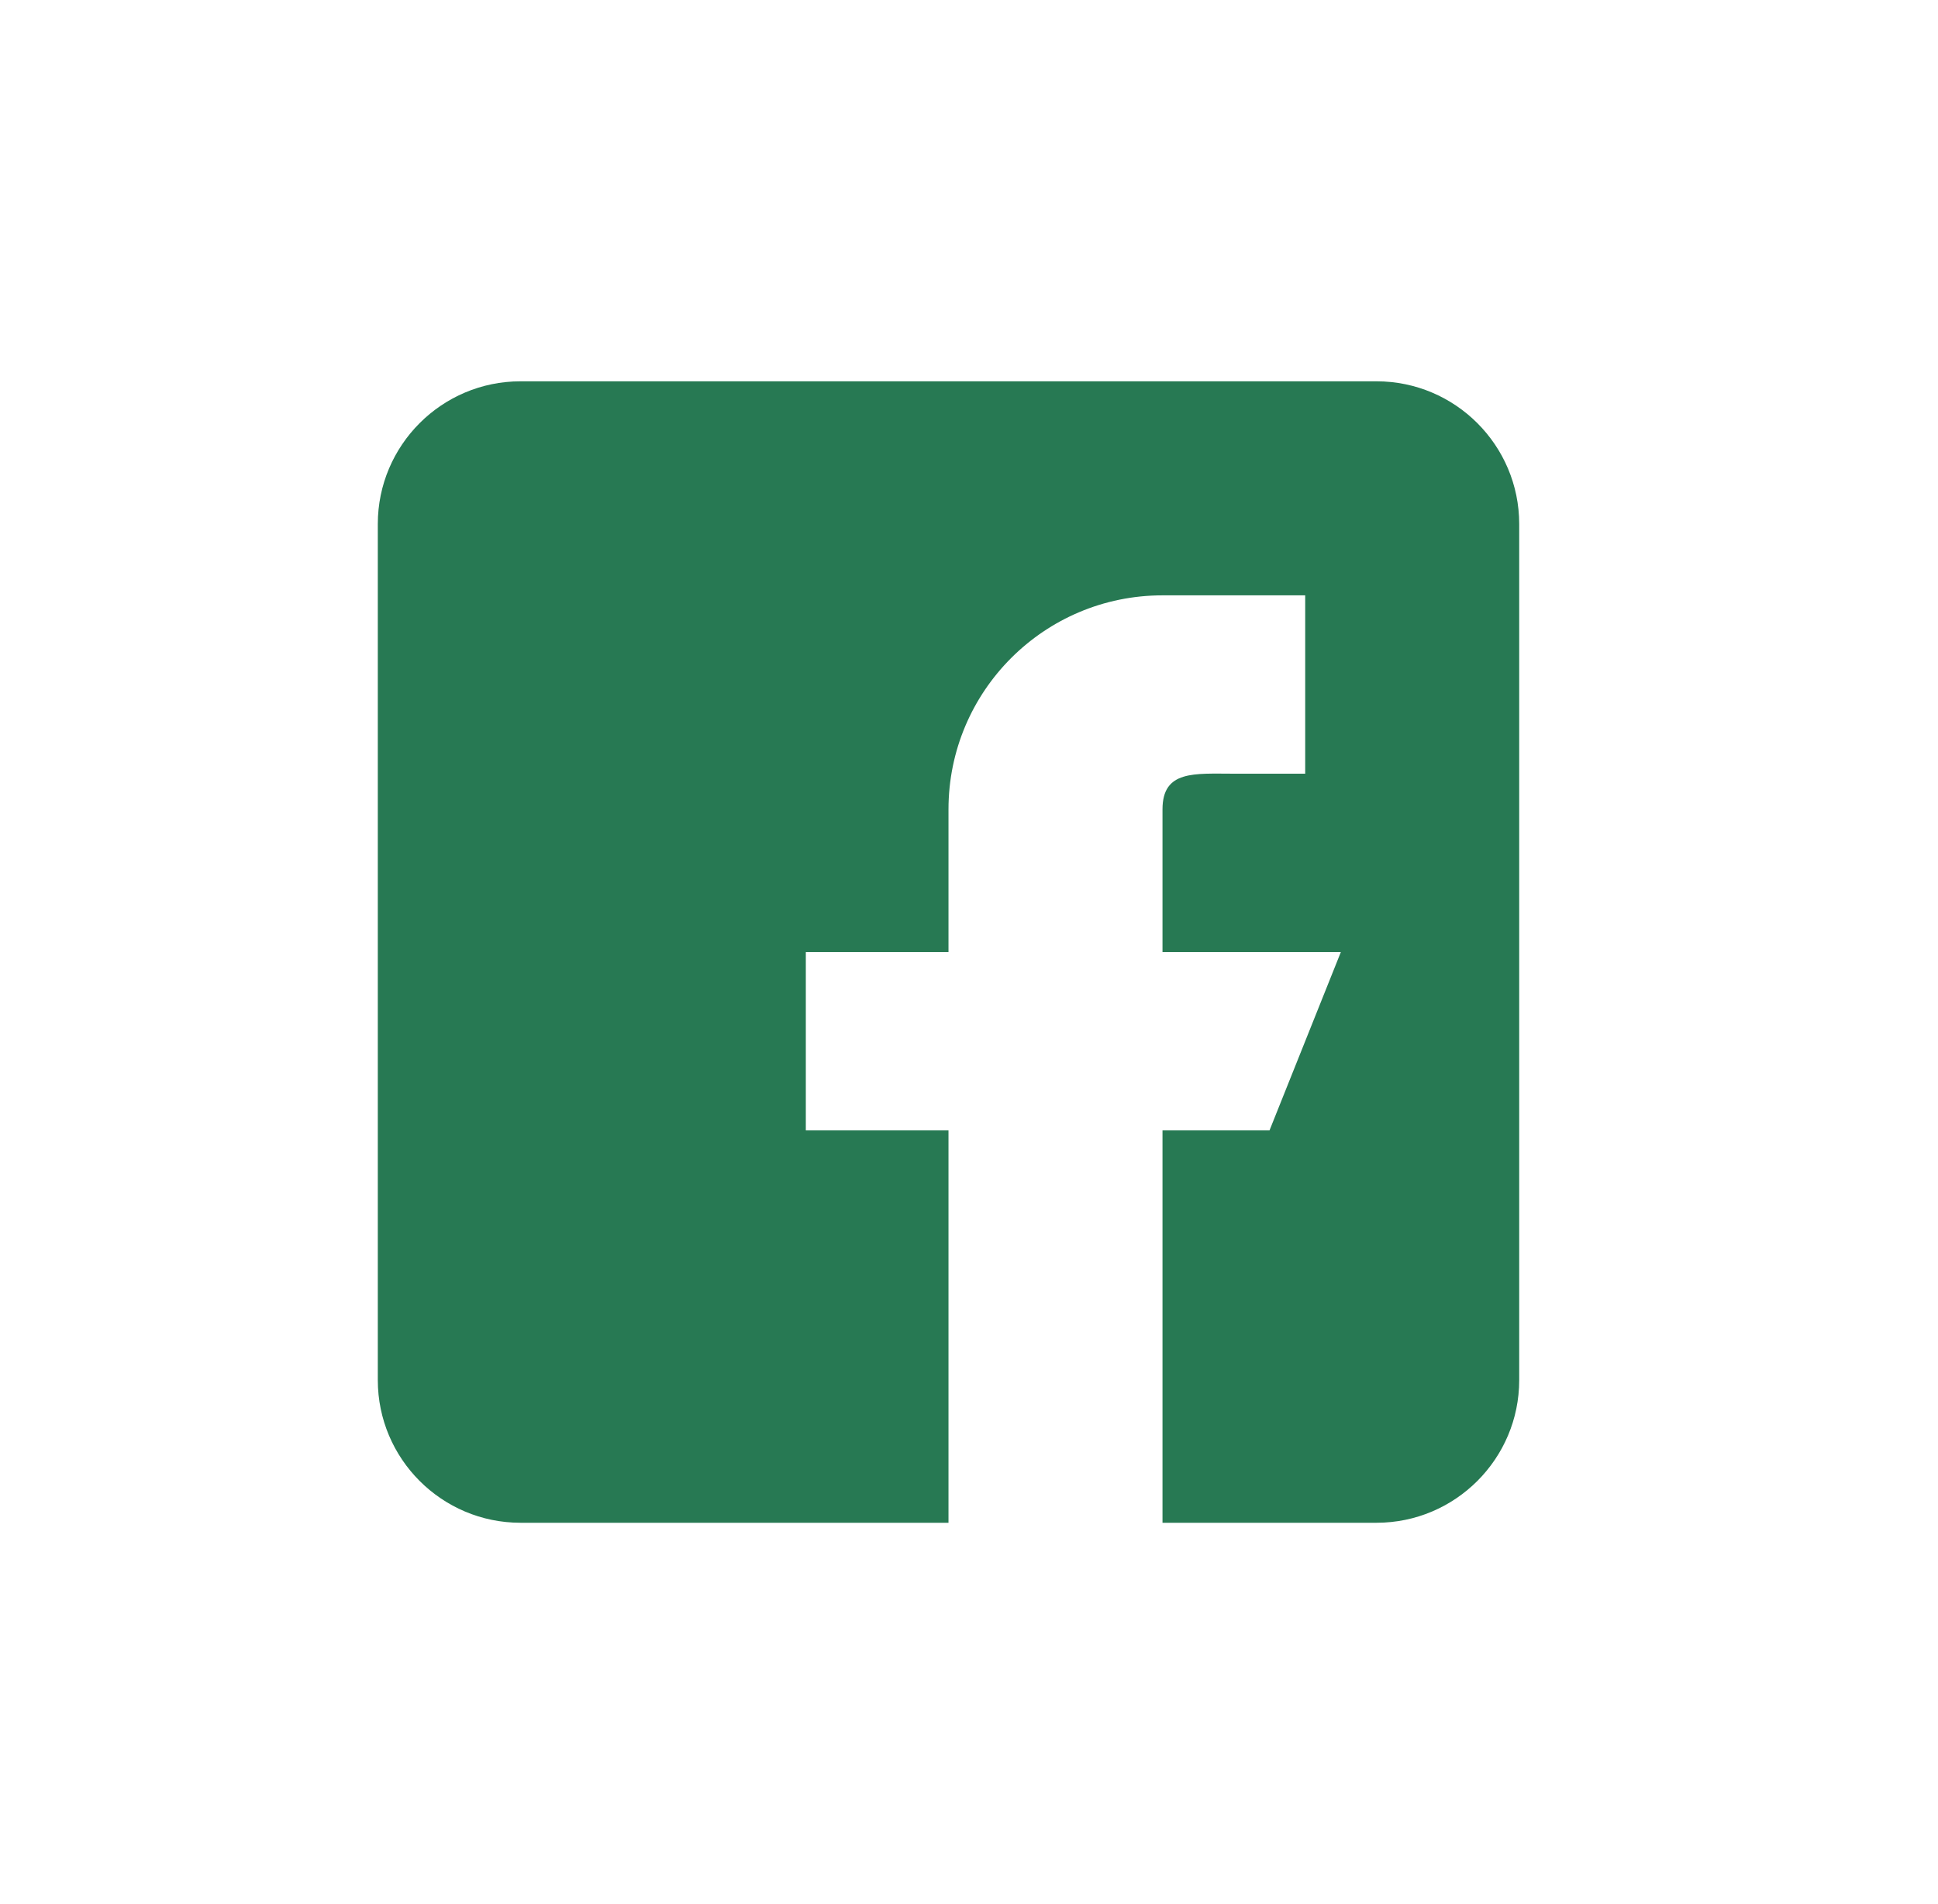
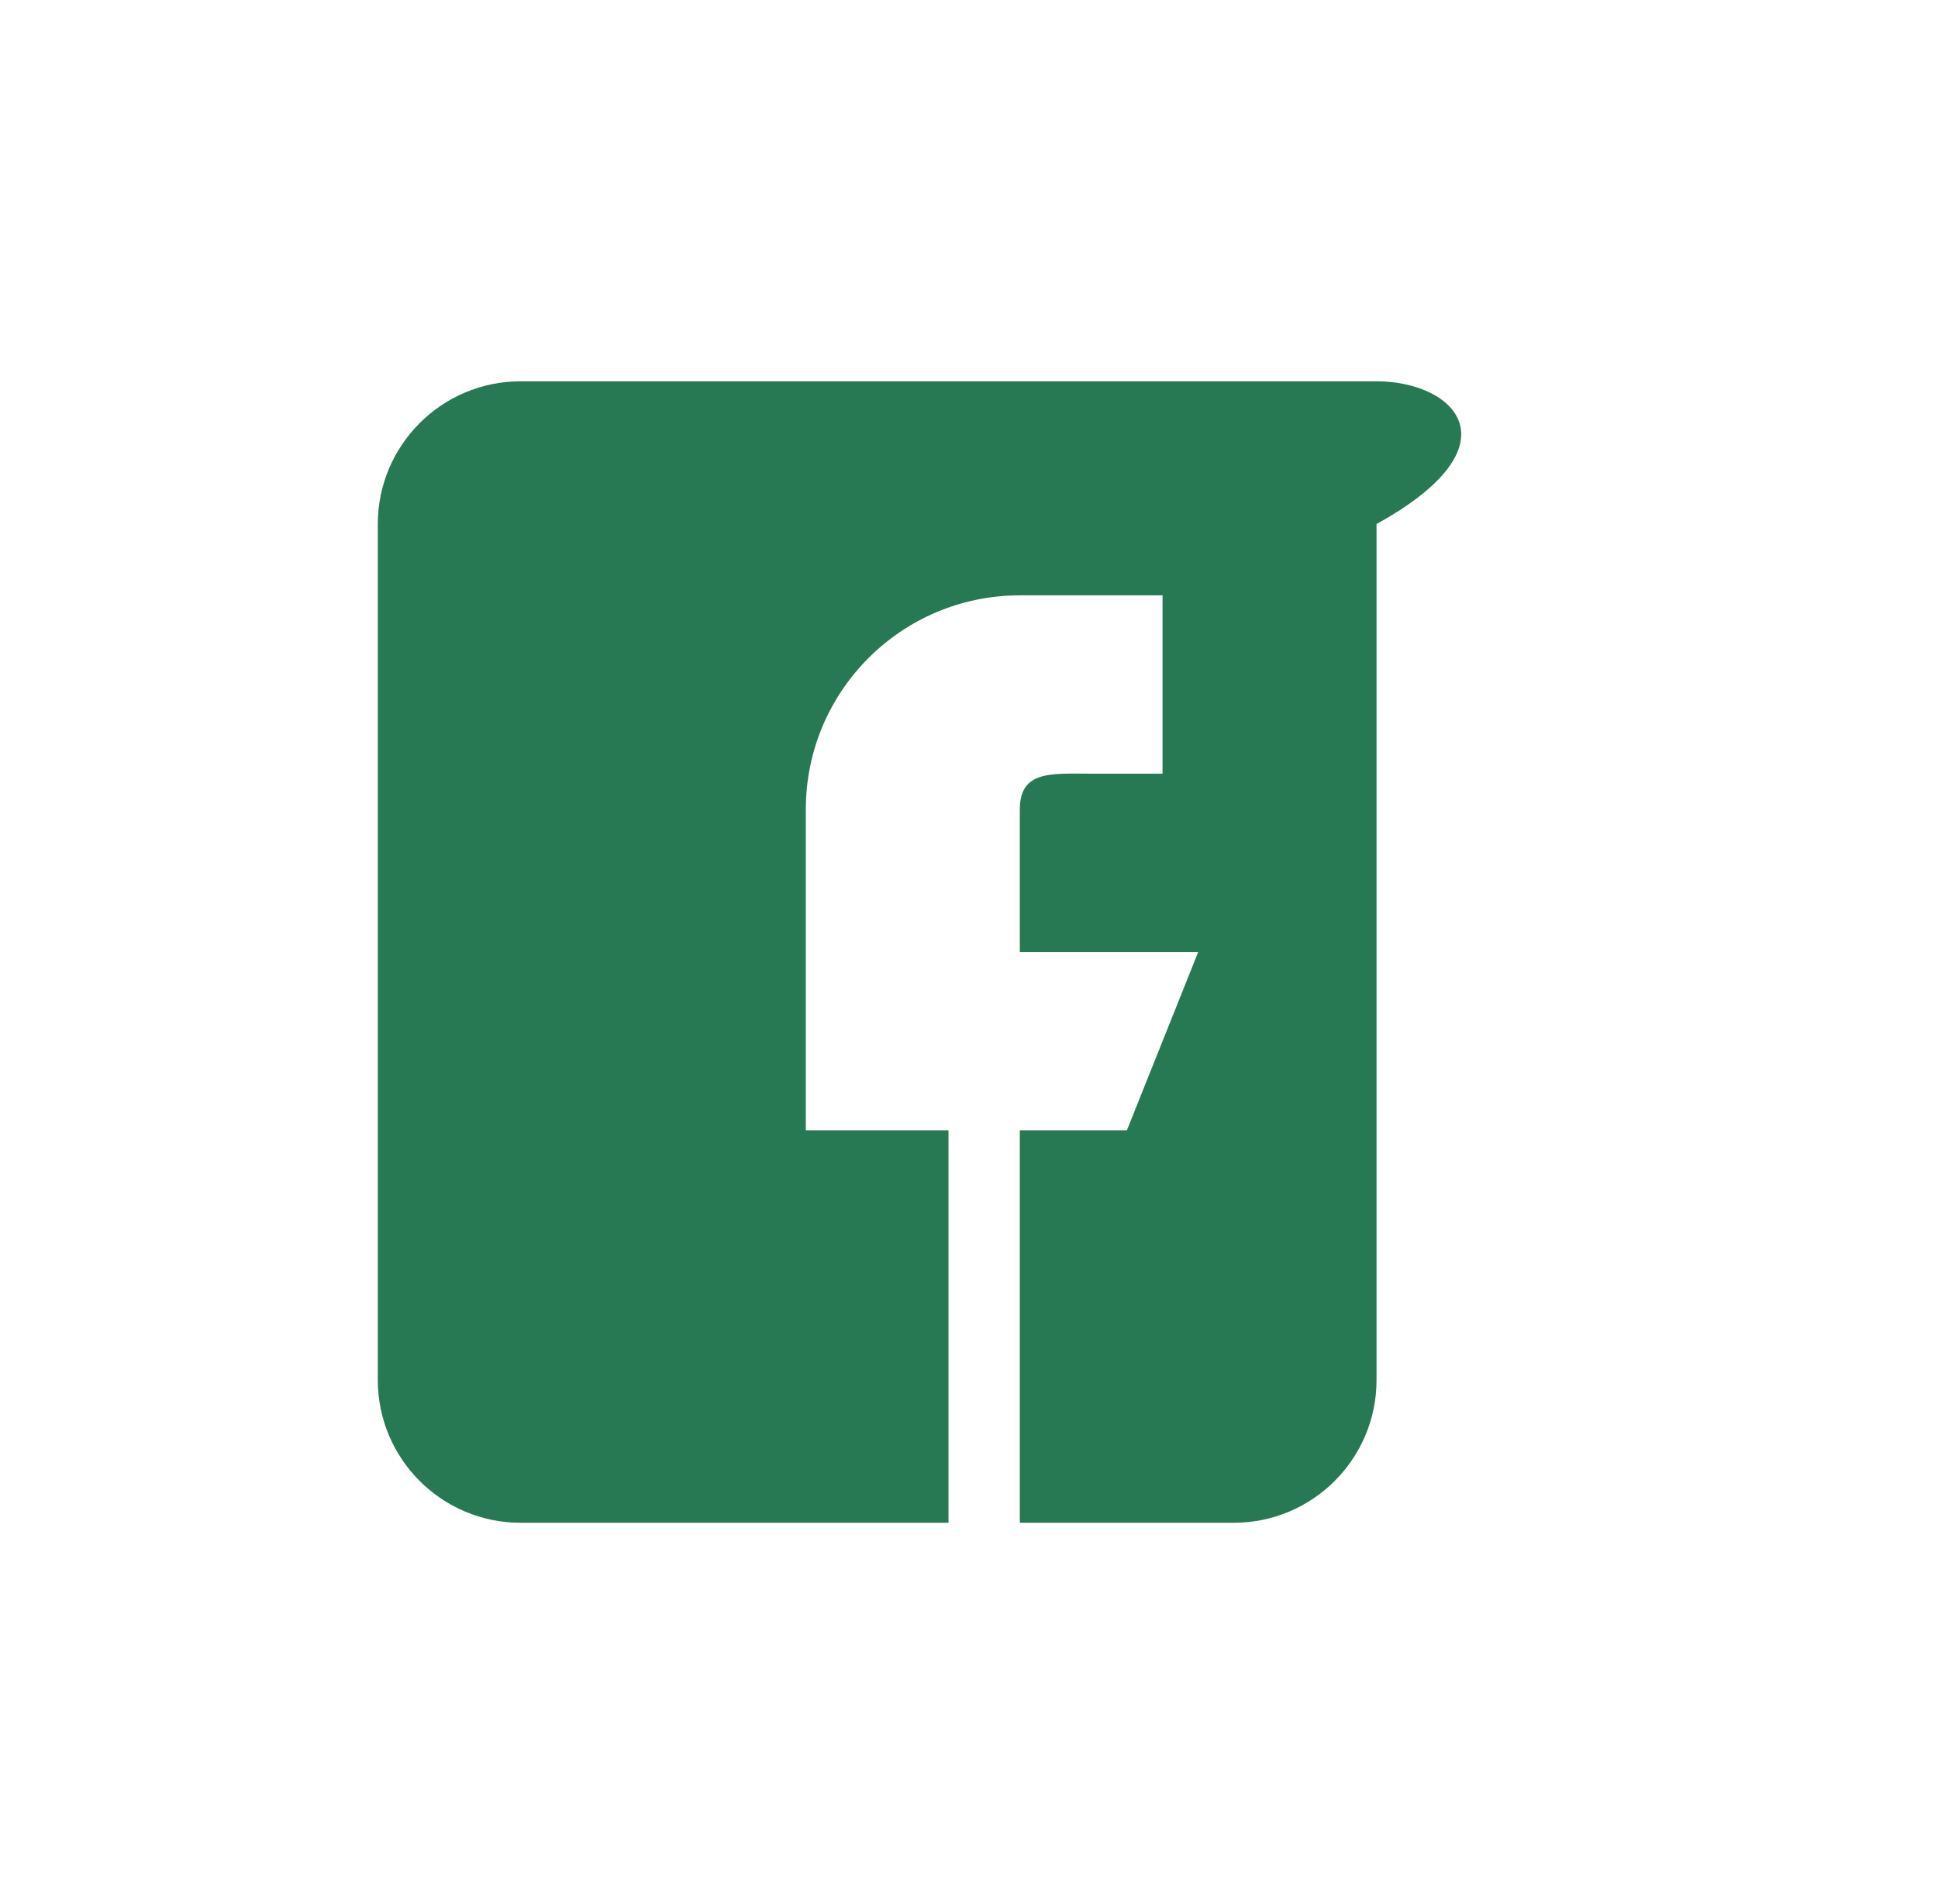
<svg xmlns="http://www.w3.org/2000/svg" version="1.2" baseProfile="tiny" id="Ebene_1" x="0px" y="0px" width="120.151px" height="118.041px" viewBox="0 0 120.151 118.041" xml:space="preserve">
-   <path fill="rgb(39, 121, 83)" d="M85.341,23.639H32.268c-4.878,0-8.845,3.968-8.845,8.846v53.072c0,4.878,3.967,8.845,8.845,8.845h26.536  V70.077h-8.845V59.021h8.845v-8.846c0-7.328,5.939-13.267,13.268-13.267h8.847v11.056h-4.424c-2.44,0-4.423-0.23-4.423,2.211v8.846  h11.058l-4.424,11.057h-6.634v24.324h13.27c4.878,0,8.845-3.967,8.845-8.845V32.485C94.186,27.607,90.219,23.639,85.341,23.639" />
+   <path fill="rgb(39, 121, 83)" d="M85.341,23.639H32.268c-4.878,0-8.845,3.968-8.845,8.846v53.072c0,4.878,3.967,8.845,8.845,8.845h26.536  V70.077h-8.845V59.021v-8.846c0-7.328,5.939-13.267,13.268-13.267h8.847v11.056h-4.424c-2.44,0-4.423-0.23-4.423,2.211v8.846  h11.058l-4.424,11.057h-6.634v24.324h13.27c4.878,0,8.845-3.967,8.845-8.845V32.485C94.186,27.607,90.219,23.639,85.341,23.639" />
</svg>